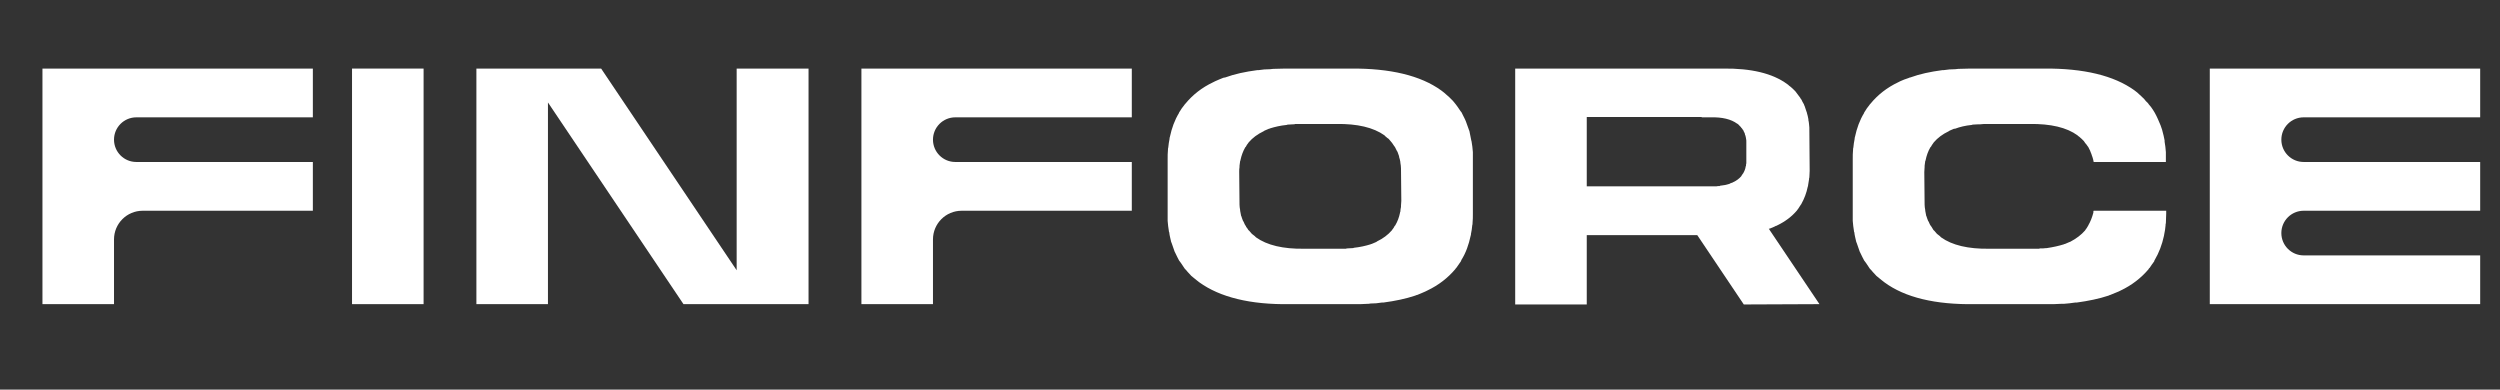
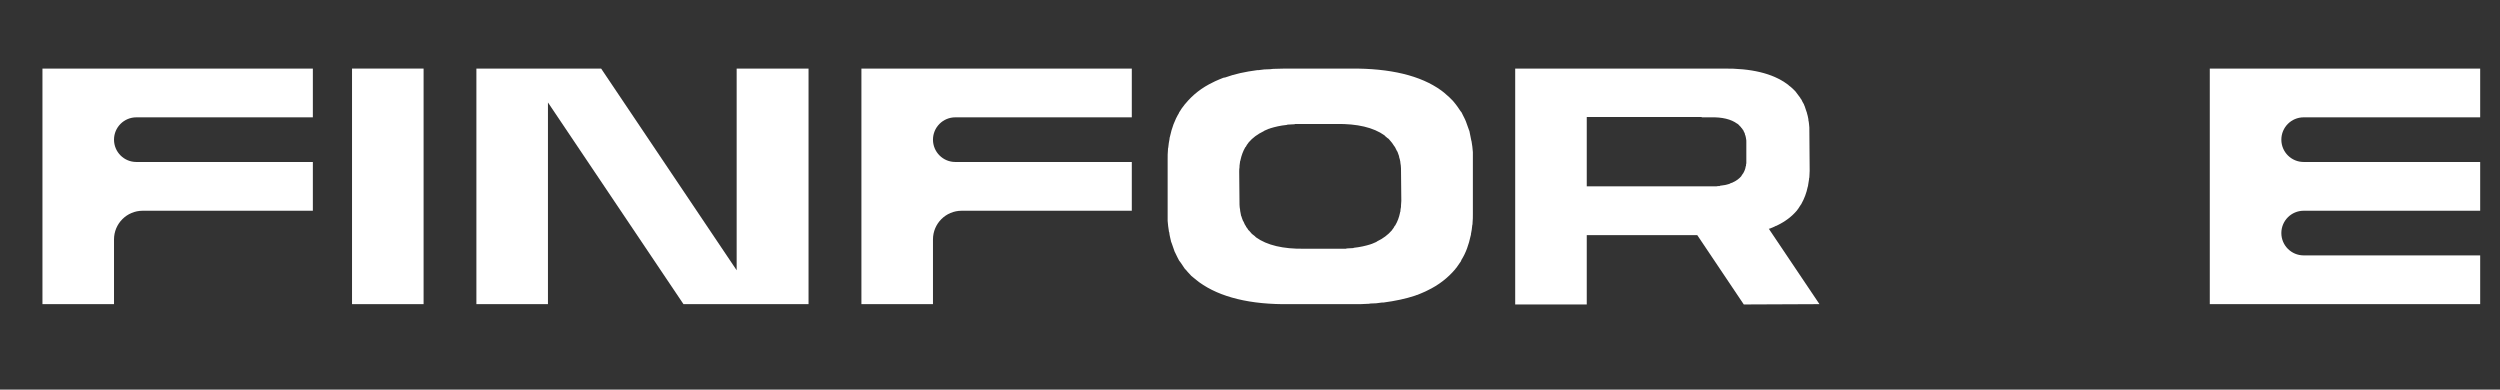
<svg xmlns="http://www.w3.org/2000/svg" fill="none" height="100%" overflow="visible" preserveAspectRatio="none" style="display: block;" viewBox="0 0 154 24" width="100%">
  <rect x="0" y="0" width="154" height="24" fill="#333333" stroke="none" />
  <g clip-path="url(#clip0_0_67)" id="Frame 4">
    <g id="Group 1321314617">
      <g id="FinForce">
        <path d="M8.789 12.982C7.814 12.982 7.023 13.772 7.023 14.748V18.735H2.615V4.224H19.272V7.228H8.398C7.639 7.228 7.023 7.843 7.023 8.603C7.023 9.362 7.639 9.978 8.398 9.978H19.272V12.982H8.789Z" fill="white" />
        <path d="M26.093 18.735H21.685V4.224H26.093V18.735Z" fill="white" />
        <path d="M45.378 16.648V4.224H49.806V18.735H42.102L33.754 6.311V18.735H29.346V4.224H37.03L45.378 16.648Z" fill="white" />
        <path d="M59.237 12.982C58.262 12.982 57.471 13.772 57.471 14.748V18.735H53.063V4.224H69.719V7.228H58.846C58.087 7.228 57.471 7.843 57.471 8.603C57.471 9.362 58.087 9.978 58.846 9.978H69.719V12.982H59.237Z" fill="white" />
        <path d="M90.729 9.373V13.157C90.729 13.352 90.729 13.547 90.709 13.742C90.709 13.781 90.709 13.84 90.69 13.879C90.67 14.074 90.651 14.249 90.612 14.405C90.612 14.444 90.612 14.483 90.592 14.523C90.475 15.069 90.3 15.576 90.027 16.005C90.007 16.044 90.007 16.063 89.988 16.102C89.91 16.219 89.812 16.356 89.715 16.492C89.695 16.512 89.656 16.551 89.637 16.59C89.188 17.117 88.622 17.565 87.92 17.897C87.881 17.916 87.842 17.936 87.803 17.955C87.647 18.033 87.472 18.092 87.296 18.17C87.257 18.17 87.218 18.189 87.179 18.209C86.594 18.404 85.95 18.54 85.209 18.638C85.19 18.638 85.151 18.638 85.112 18.638C84.897 18.677 84.663 18.697 84.409 18.697C84.351 18.716 84.293 18.716 84.234 18.716C83.98 18.735 83.727 18.735 83.473 18.735H79.456C77.017 18.774 75.145 18.306 73.877 17.39C73.819 17.351 73.76 17.292 73.702 17.253C73.604 17.175 73.487 17.078 73.39 17C73.312 16.922 73.234 16.824 73.156 16.746C73.097 16.668 73.039 16.61 72.98 16.551C72.902 16.434 72.824 16.317 72.746 16.2C72.707 16.141 72.668 16.102 72.629 16.044C72.551 15.907 72.493 15.771 72.415 15.615C72.395 15.576 72.376 15.537 72.356 15.498C72.297 15.322 72.239 15.166 72.18 14.991C72.161 14.952 72.161 14.932 72.141 14.893C72.103 14.698 72.044 14.523 72.025 14.308C72.005 14.288 72.005 14.269 72.005 14.249C71.966 14.035 71.946 13.82 71.927 13.606C71.927 13.586 71.927 13.586 71.927 13.567V9.802C71.927 9.607 71.927 9.412 71.946 9.237C71.946 9.178 71.946 9.139 71.966 9.081C71.985 8.905 72.005 8.73 72.044 8.554C72.044 8.515 72.044 8.476 72.064 8.437C72.18 7.891 72.356 7.403 72.629 6.955C72.629 6.916 72.649 6.896 72.668 6.877C72.746 6.74 72.844 6.604 72.941 6.487C72.961 6.448 73 6.409 73.019 6.389C73.468 5.843 74.033 5.394 74.736 5.063C74.775 5.043 74.814 5.024 74.853 5.004C75.009 4.926 75.184 4.868 75.36 4.79C75.399 4.79 75.438 4.77 75.477 4.77C76.062 4.556 76.705 4.419 77.447 4.321C77.466 4.321 77.505 4.321 77.525 4.321C77.759 4.282 77.993 4.263 78.246 4.263C78.305 4.263 78.363 4.243 78.422 4.243C78.675 4.243 78.929 4.224 79.182 4.224H83.2C85.638 4.204 87.511 4.653 88.778 5.57C88.837 5.609 88.895 5.667 88.954 5.706C89.052 5.804 89.168 5.882 89.266 5.979C89.344 6.057 89.422 6.135 89.5 6.213C89.559 6.291 89.617 6.35 89.676 6.428C89.754 6.526 89.832 6.643 89.91 6.76C89.949 6.818 89.988 6.877 90.027 6.916C90.105 7.052 90.163 7.208 90.241 7.345C90.261 7.384 90.28 7.423 90.3 7.481C90.358 7.637 90.417 7.813 90.475 7.969C90.495 8.008 90.495 8.047 90.514 8.066C90.553 8.261 90.592 8.456 90.631 8.652C90.631 8.671 90.651 8.691 90.651 8.73C90.69 8.925 90.709 9.139 90.729 9.373ZM86.301 12.669C86.301 12.572 86.321 12.475 86.321 12.377L86.301 10.368C86.301 10.251 86.282 10.134 86.262 10.017C86.262 9.997 86.262 9.997 86.262 9.978C86.243 9.88 86.223 9.763 86.184 9.666C86.184 9.666 86.184 9.646 86.184 9.627C86.145 9.529 86.126 9.451 86.087 9.354C86.067 9.334 86.067 9.315 86.048 9.295C86.009 9.217 85.97 9.139 85.931 9.061C85.911 9.042 85.892 9.003 85.872 8.983C85.833 8.925 85.794 8.866 85.755 8.808C85.716 8.769 85.697 8.73 85.658 8.691C85.619 8.652 85.58 8.593 85.541 8.554C85.482 8.515 85.424 8.476 85.365 8.417C85.346 8.398 85.307 8.378 85.287 8.339C84.605 7.852 83.61 7.618 82.323 7.637H80.197C80.06 7.637 79.924 7.637 79.787 7.637C79.748 7.657 79.729 7.657 79.689 7.657C79.573 7.657 79.436 7.676 79.319 7.676C79.299 7.676 79.28 7.696 79.26 7.696C78.87 7.735 78.539 7.813 78.227 7.91C78.207 7.93 78.188 7.93 78.168 7.93C78.071 7.969 77.973 8.008 77.895 8.047C77.876 8.066 77.856 8.066 77.837 8.086C77.466 8.261 77.154 8.495 76.92 8.769C76.9 8.788 76.9 8.808 76.881 8.827C76.823 8.886 76.783 8.964 76.744 9.042C76.725 9.042 76.725 9.061 76.705 9.081C76.569 9.315 76.471 9.588 76.413 9.861C76.413 9.88 76.413 9.9 76.393 9.919C76.374 10.017 76.374 10.114 76.354 10.212C76.354 10.231 76.354 10.251 76.354 10.29C76.335 10.387 76.335 10.485 76.335 10.602L76.354 12.591C76.354 12.591 76.354 12.591 76.354 12.611C76.354 12.728 76.374 12.826 76.393 12.943C76.393 12.962 76.393 12.962 76.393 12.982C76.413 13.079 76.432 13.196 76.452 13.294C76.471 13.313 76.471 13.313 76.471 13.333C76.51 13.43 76.53 13.528 76.569 13.606C76.588 13.625 76.588 13.645 76.608 13.664C76.647 13.742 76.666 13.82 76.725 13.898C76.744 13.918 76.764 13.957 76.764 13.976C76.823 14.035 76.862 14.113 76.9 14.171C76.939 14.191 76.959 14.23 76.998 14.269C77.037 14.308 77.076 14.366 77.115 14.405C77.174 14.444 77.232 14.503 77.291 14.542C77.31 14.562 77.349 14.601 77.369 14.62C78.051 15.108 79.046 15.342 80.333 15.322H82.459C82.596 15.322 82.732 15.322 82.869 15.322C82.908 15.322 82.927 15.322 82.966 15.303C83.083 15.303 83.22 15.283 83.337 15.283C83.356 15.283 83.376 15.283 83.395 15.264C83.766 15.225 84.117 15.147 84.429 15.049C84.448 15.03 84.468 15.03 84.487 15.03C84.585 14.991 84.683 14.952 84.761 14.913C84.78 14.913 84.8 14.893 84.819 14.873C85.19 14.698 85.502 14.464 85.736 14.191C85.755 14.171 85.755 14.152 85.775 14.132C85.833 14.074 85.872 13.996 85.911 13.918C85.931 13.918 85.931 13.898 85.95 13.879C86.087 13.645 86.184 13.391 86.243 13.099C86.243 13.079 86.243 13.06 86.262 13.04C86.262 12.943 86.282 12.845 86.301 12.748C86.301 12.728 86.301 12.709 86.301 12.669Z" fill="white" />
        <path d="M109.037 14.074C109.017 14.074 108.998 14.093 108.959 14.093L112.079 18.735L107.418 18.755L104.551 14.483H97.744V18.755H93.336V4.224H106.15C107.866 4.204 109.193 4.517 110.09 5.18C110.129 5.199 110.168 5.238 110.207 5.277C110.285 5.336 110.363 5.394 110.421 5.453C110.48 5.511 110.538 5.57 110.597 5.628C110.636 5.687 110.675 5.726 110.714 5.784C110.772 5.862 110.831 5.94 110.89 6.018C110.909 6.057 110.929 6.096 110.968 6.135C111.007 6.233 111.065 6.33 111.124 6.428C111.124 6.467 111.143 6.487 111.163 6.526C111.202 6.643 111.241 6.76 111.28 6.877C111.299 6.896 111.299 6.916 111.299 6.935C111.338 7.072 111.377 7.208 111.397 7.345C111.397 7.364 111.397 7.384 111.397 7.403C111.436 7.54 111.436 7.696 111.455 7.852C111.455 7.871 111.455 7.871 111.455 7.871L111.475 10.524C111.475 10.68 111.455 10.817 111.455 10.934C111.436 10.973 111.436 11.012 111.436 11.051C111.416 11.168 111.397 11.304 111.377 11.421C111.377 11.441 111.377 11.48 111.358 11.499C111.28 11.889 111.143 12.24 110.968 12.553C110.968 12.572 110.948 12.591 110.929 12.611C110.87 12.709 110.812 12.787 110.753 12.884C110.733 12.904 110.714 12.923 110.694 12.962C110.382 13.333 109.973 13.645 109.485 13.879C109.446 13.898 109.427 13.918 109.388 13.918C109.271 13.976 109.154 14.035 109.037 14.074ZM104.824 7.208H97.744V11.48H105.448C105.526 11.48 105.604 11.48 105.682 11.48C105.682 11.48 105.701 11.48 105.721 11.48C105.799 11.46 105.857 11.46 105.935 11.46L105.955 11.441C106.17 11.421 106.365 11.382 106.54 11.324C106.54 11.324 106.56 11.324 106.56 11.304C106.618 11.285 106.677 11.265 106.716 11.246C106.735 11.246 106.735 11.246 106.755 11.226C106.969 11.129 107.125 11.012 107.262 10.856C107.262 10.836 107.281 10.836 107.281 10.817C107.301 10.778 107.34 10.739 107.359 10.7L107.379 10.68C107.457 10.543 107.515 10.407 107.535 10.251C107.535 10.231 107.554 10.231 107.554 10.212C107.554 10.153 107.554 10.114 107.574 10.056C107.574 10.036 107.574 10.017 107.574 10.017C107.574 9.958 107.574 9.9 107.574 9.841V8.73C107.574 8.671 107.574 8.593 107.554 8.535C107.554 8.535 107.554 8.535 107.554 8.515C107.535 8.456 107.535 8.398 107.515 8.339C107.515 8.339 107.515 8.339 107.496 8.32C107.496 8.261 107.476 8.222 107.457 8.164C107.437 8.164 107.437 8.144 107.437 8.144C107.418 8.086 107.398 8.047 107.379 8.008C107.359 7.988 107.359 7.988 107.34 7.969C107.32 7.93 107.301 7.891 107.262 7.871C107.262 7.852 107.242 7.832 107.223 7.813C107.184 7.774 107.164 7.754 107.145 7.735C107.125 7.696 107.086 7.676 107.067 7.657C107.047 7.637 107.028 7.618 107.008 7.618C106.638 7.345 106.092 7.208 105.37 7.228H104.824V7.208Z" fill="white" />
-         <path d="M114.129 13.606C114.129 13.586 114.129 13.586 114.129 13.567V9.802C114.129 9.607 114.129 9.412 114.148 9.237C114.148 9.178 114.148 9.139 114.168 9.081C114.187 8.905 114.207 8.73 114.246 8.554C114.246 8.515 114.246 8.476 114.265 8.437C114.382 7.891 114.558 7.403 114.831 6.955C114.831 6.916 114.851 6.896 114.87 6.877C114.948 6.74 115.046 6.604 115.143 6.487C115.163 6.448 115.202 6.409 115.221 6.389C115.67 5.843 116.235 5.394 116.937 5.063C116.976 5.043 117.015 5.024 117.054 5.004C117.211 4.926 117.386 4.868 117.562 4.809C117.601 4.79 117.64 4.77 117.679 4.77C118.264 4.556 118.907 4.419 119.649 4.321C119.668 4.321 119.707 4.321 119.727 4.321C119.961 4.282 120.195 4.263 120.448 4.263C120.507 4.263 120.565 4.243 120.624 4.243C120.877 4.243 121.131 4.224 121.384 4.224H125.909C128.347 4.204 130.22 4.653 131.488 5.57C131.546 5.609 131.605 5.667 131.663 5.706C131.761 5.804 131.858 5.882 131.956 5.979C132.053 6.057 132.112 6.135 132.19 6.233C132.248 6.291 132.326 6.35 132.365 6.428C132.463 6.526 132.541 6.643 132.619 6.76C132.658 6.818 132.697 6.877 132.716 6.916C132.794 7.052 132.872 7.208 132.931 7.345C132.95 7.384 132.97 7.442 132.989 7.481C133.067 7.637 133.126 7.813 133.184 7.988C133.184 8.008 133.204 8.047 133.204 8.066C133.262 8.261 133.301 8.456 133.34 8.652C133.34 8.671 133.34 8.691 133.34 8.73C133.379 8.925 133.399 9.139 133.418 9.373V9.978H128.971C128.952 9.88 128.932 9.783 128.893 9.666C128.893 9.666 128.893 9.646 128.874 9.627C128.854 9.529 128.815 9.451 128.776 9.354C128.776 9.334 128.757 9.315 128.757 9.295C128.718 9.217 128.679 9.139 128.64 9.061C128.62 9.042 128.601 9.003 128.581 8.983C128.542 8.925 128.503 8.866 128.445 8.808C128.425 8.769 128.386 8.73 128.367 8.691C128.328 8.652 128.289 8.613 128.23 8.554C128.191 8.515 128.133 8.476 128.074 8.417C128.035 8.398 128.016 8.378 127.977 8.339C127.314 7.852 126.319 7.618 125.012 7.637H122.399C122.262 7.637 122.126 7.637 121.989 7.657C121.95 7.657 121.93 7.657 121.891 7.657C121.774 7.657 121.638 7.676 121.521 7.676C121.501 7.676 121.482 7.696 121.462 7.696C121.072 7.735 120.741 7.813 120.429 7.93C120.409 7.93 120.39 7.93 120.37 7.93C120.273 7.969 120.175 8.008 120.097 8.047C120.078 8.066 120.058 8.066 120.039 8.086C119.668 8.261 119.356 8.495 119.122 8.769C119.102 8.788 119.102 8.808 119.083 8.827C119.024 8.905 118.985 8.964 118.946 9.042C118.927 9.042 118.927 9.061 118.907 9.081C118.771 9.315 118.673 9.588 118.615 9.88C118.615 9.88 118.615 9.9 118.595 9.919C118.576 10.017 118.576 10.114 118.556 10.212C118.556 10.231 118.556 10.27 118.556 10.29C118.556 10.387 118.537 10.485 118.537 10.602L118.556 12.591C118.556 12.591 118.556 12.591 118.556 12.611C118.556 12.728 118.576 12.826 118.595 12.943C118.595 12.962 118.595 12.962 118.595 12.982C118.615 13.079 118.634 13.196 118.654 13.294C118.673 13.313 118.673 13.333 118.673 13.333C118.712 13.43 118.732 13.528 118.771 13.606C118.79 13.625 118.79 13.645 118.81 13.664C118.849 13.742 118.868 13.82 118.927 13.898C118.946 13.918 118.966 13.957 118.985 13.976C119.024 14.035 119.063 14.113 119.102 14.171C119.141 14.191 119.161 14.23 119.2 14.269C119.239 14.308 119.278 14.366 119.317 14.405C119.375 14.444 119.434 14.503 119.493 14.542C119.512 14.562 119.551 14.601 119.57 14.62C120.253 15.108 121.248 15.342 122.535 15.322H125.168C125.305 15.322 125.441 15.322 125.578 15.322C125.597 15.322 125.636 15.322 125.656 15.303C125.792 15.303 125.929 15.303 126.046 15.283C126.065 15.283 126.065 15.283 126.085 15.283C126.475 15.225 126.826 15.147 127.138 15.049C127.158 15.03 127.177 15.03 127.197 15.03C127.294 14.991 127.372 14.952 127.47 14.913C127.489 14.913 127.509 14.893 127.528 14.893C127.899 14.698 128.211 14.464 128.445 14.191C128.445 14.171 128.464 14.152 128.484 14.132C128.523 14.074 128.581 13.996 128.62 13.918C128.62 13.918 128.64 13.898 128.64 13.879C128.776 13.645 128.874 13.391 128.952 13.099C128.952 13.079 128.952 13.06 128.952 13.04C128.952 13.021 128.952 13.001 128.971 12.982H133.438V13.157C133.438 13.352 133.418 13.547 133.418 13.742C133.399 13.781 133.399 13.84 133.399 13.879C133.379 14.074 133.36 14.249 133.321 14.405C133.321 14.444 133.301 14.483 133.301 14.523C133.184 15.069 132.989 15.576 132.736 16.005C132.716 16.044 132.697 16.063 132.697 16.102C132.599 16.219 132.521 16.356 132.424 16.492C132.385 16.512 132.365 16.551 132.346 16.59C131.897 17.117 131.331 17.565 130.629 17.897C130.59 17.916 130.551 17.936 130.512 17.955C130.337 18.033 130.181 18.092 129.986 18.17C129.966 18.17 129.927 18.189 129.888 18.209C129.303 18.404 128.64 18.54 127.918 18.638C127.879 18.638 127.86 18.638 127.821 18.638C127.587 18.677 127.353 18.697 127.119 18.716C127.06 18.716 127.002 18.716 126.943 18.716C126.689 18.735 126.436 18.735 126.163 18.735H121.657C119.219 18.774 117.347 18.326 116.079 17.39C116.021 17.351 115.962 17.292 115.904 17.253C115.806 17.175 115.689 17.078 115.592 17C115.514 16.922 115.436 16.824 115.358 16.746C115.299 16.668 115.241 16.61 115.182 16.551C115.104 16.434 115.026 16.317 114.948 16.2C114.909 16.141 114.87 16.102 114.831 16.044C114.753 15.907 114.694 15.771 114.616 15.615C114.597 15.576 114.577 15.537 114.558 15.498C114.499 15.322 114.441 15.166 114.382 14.991C114.363 14.952 114.363 14.932 114.343 14.893C114.304 14.698 114.246 14.523 114.226 14.308C114.207 14.288 114.207 14.269 114.207 14.249C114.168 14.035 114.148 13.82 114.129 13.606Z" fill="white" />
        <path d="M152.779 18.735H136.123V4.224H152.779V7.228H141.906C141.146 7.228 140.531 7.843 140.531 8.603C140.531 9.362 141.146 9.978 141.906 9.978H152.779V12.982H141.906C141.146 12.982 140.531 13.597 140.531 14.357C140.531 15.116 141.146 15.732 141.906 15.732H152.779V18.735Z" fill="white" />
      </g>
      <path d="M156.706 10.17L159.961 13.425L167.871 21.335L170.324 18.882L164.16 12.718L167.156 12.718L167.156 10.201L156.706 10.17Z" fill="white" id="4" />
-       <path d="M180.255 12.808L177 9.554L169.09 1.643L166.637 4.096L172.801 10.26L169.805 10.26L169.805 12.777L180.255 12.808Z" fill="white" id="5" />
      <rect fill="white" height="2.692" id="Rectangle 41315" transform="matrix(0.71 -0.704 0.704 0.71 165.971 19.423)" width="6.538" />
      <rect fill="white" height="2.689" id="Rectangle 41316" transform="rotate(135.22 170.987 3.551)" width="6.538" x="170.987" y="3.551" />
    </g>
  </g>
  <defs>
    <clipPath id="clip0_0_67">
      <rect fill="white" height="24" width="154" />
    </clipPath>
  </defs>
</svg>